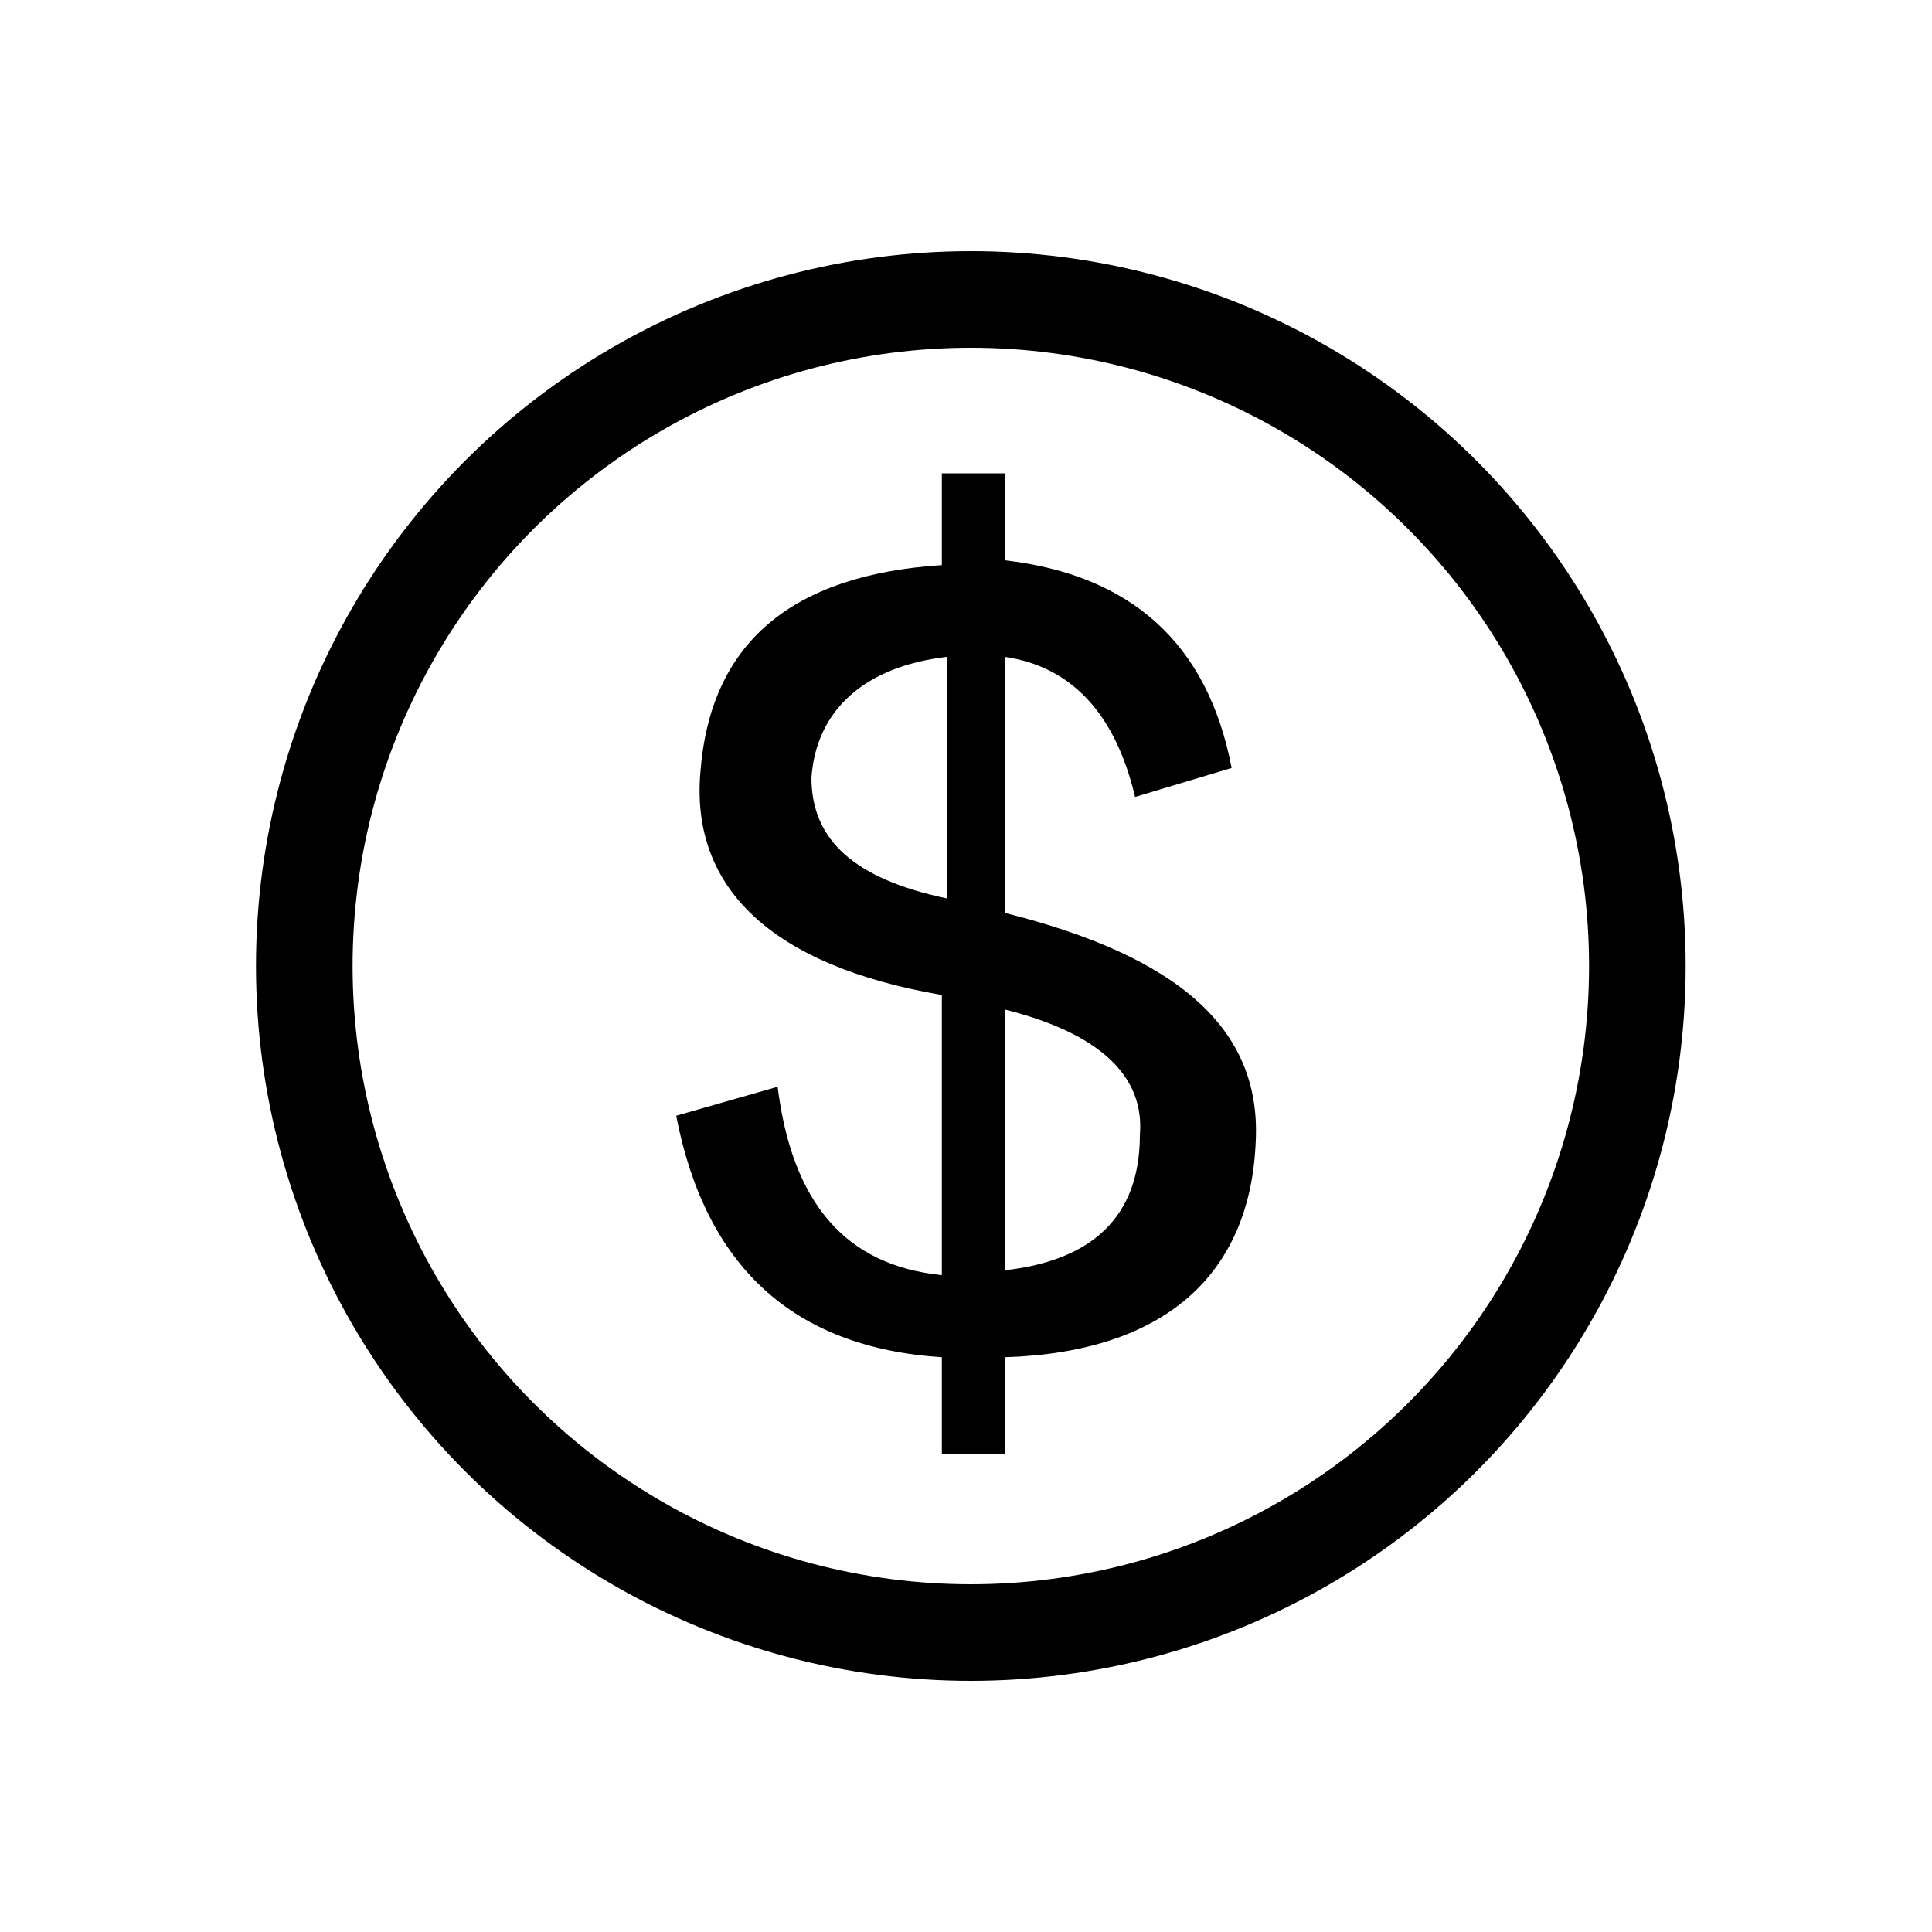
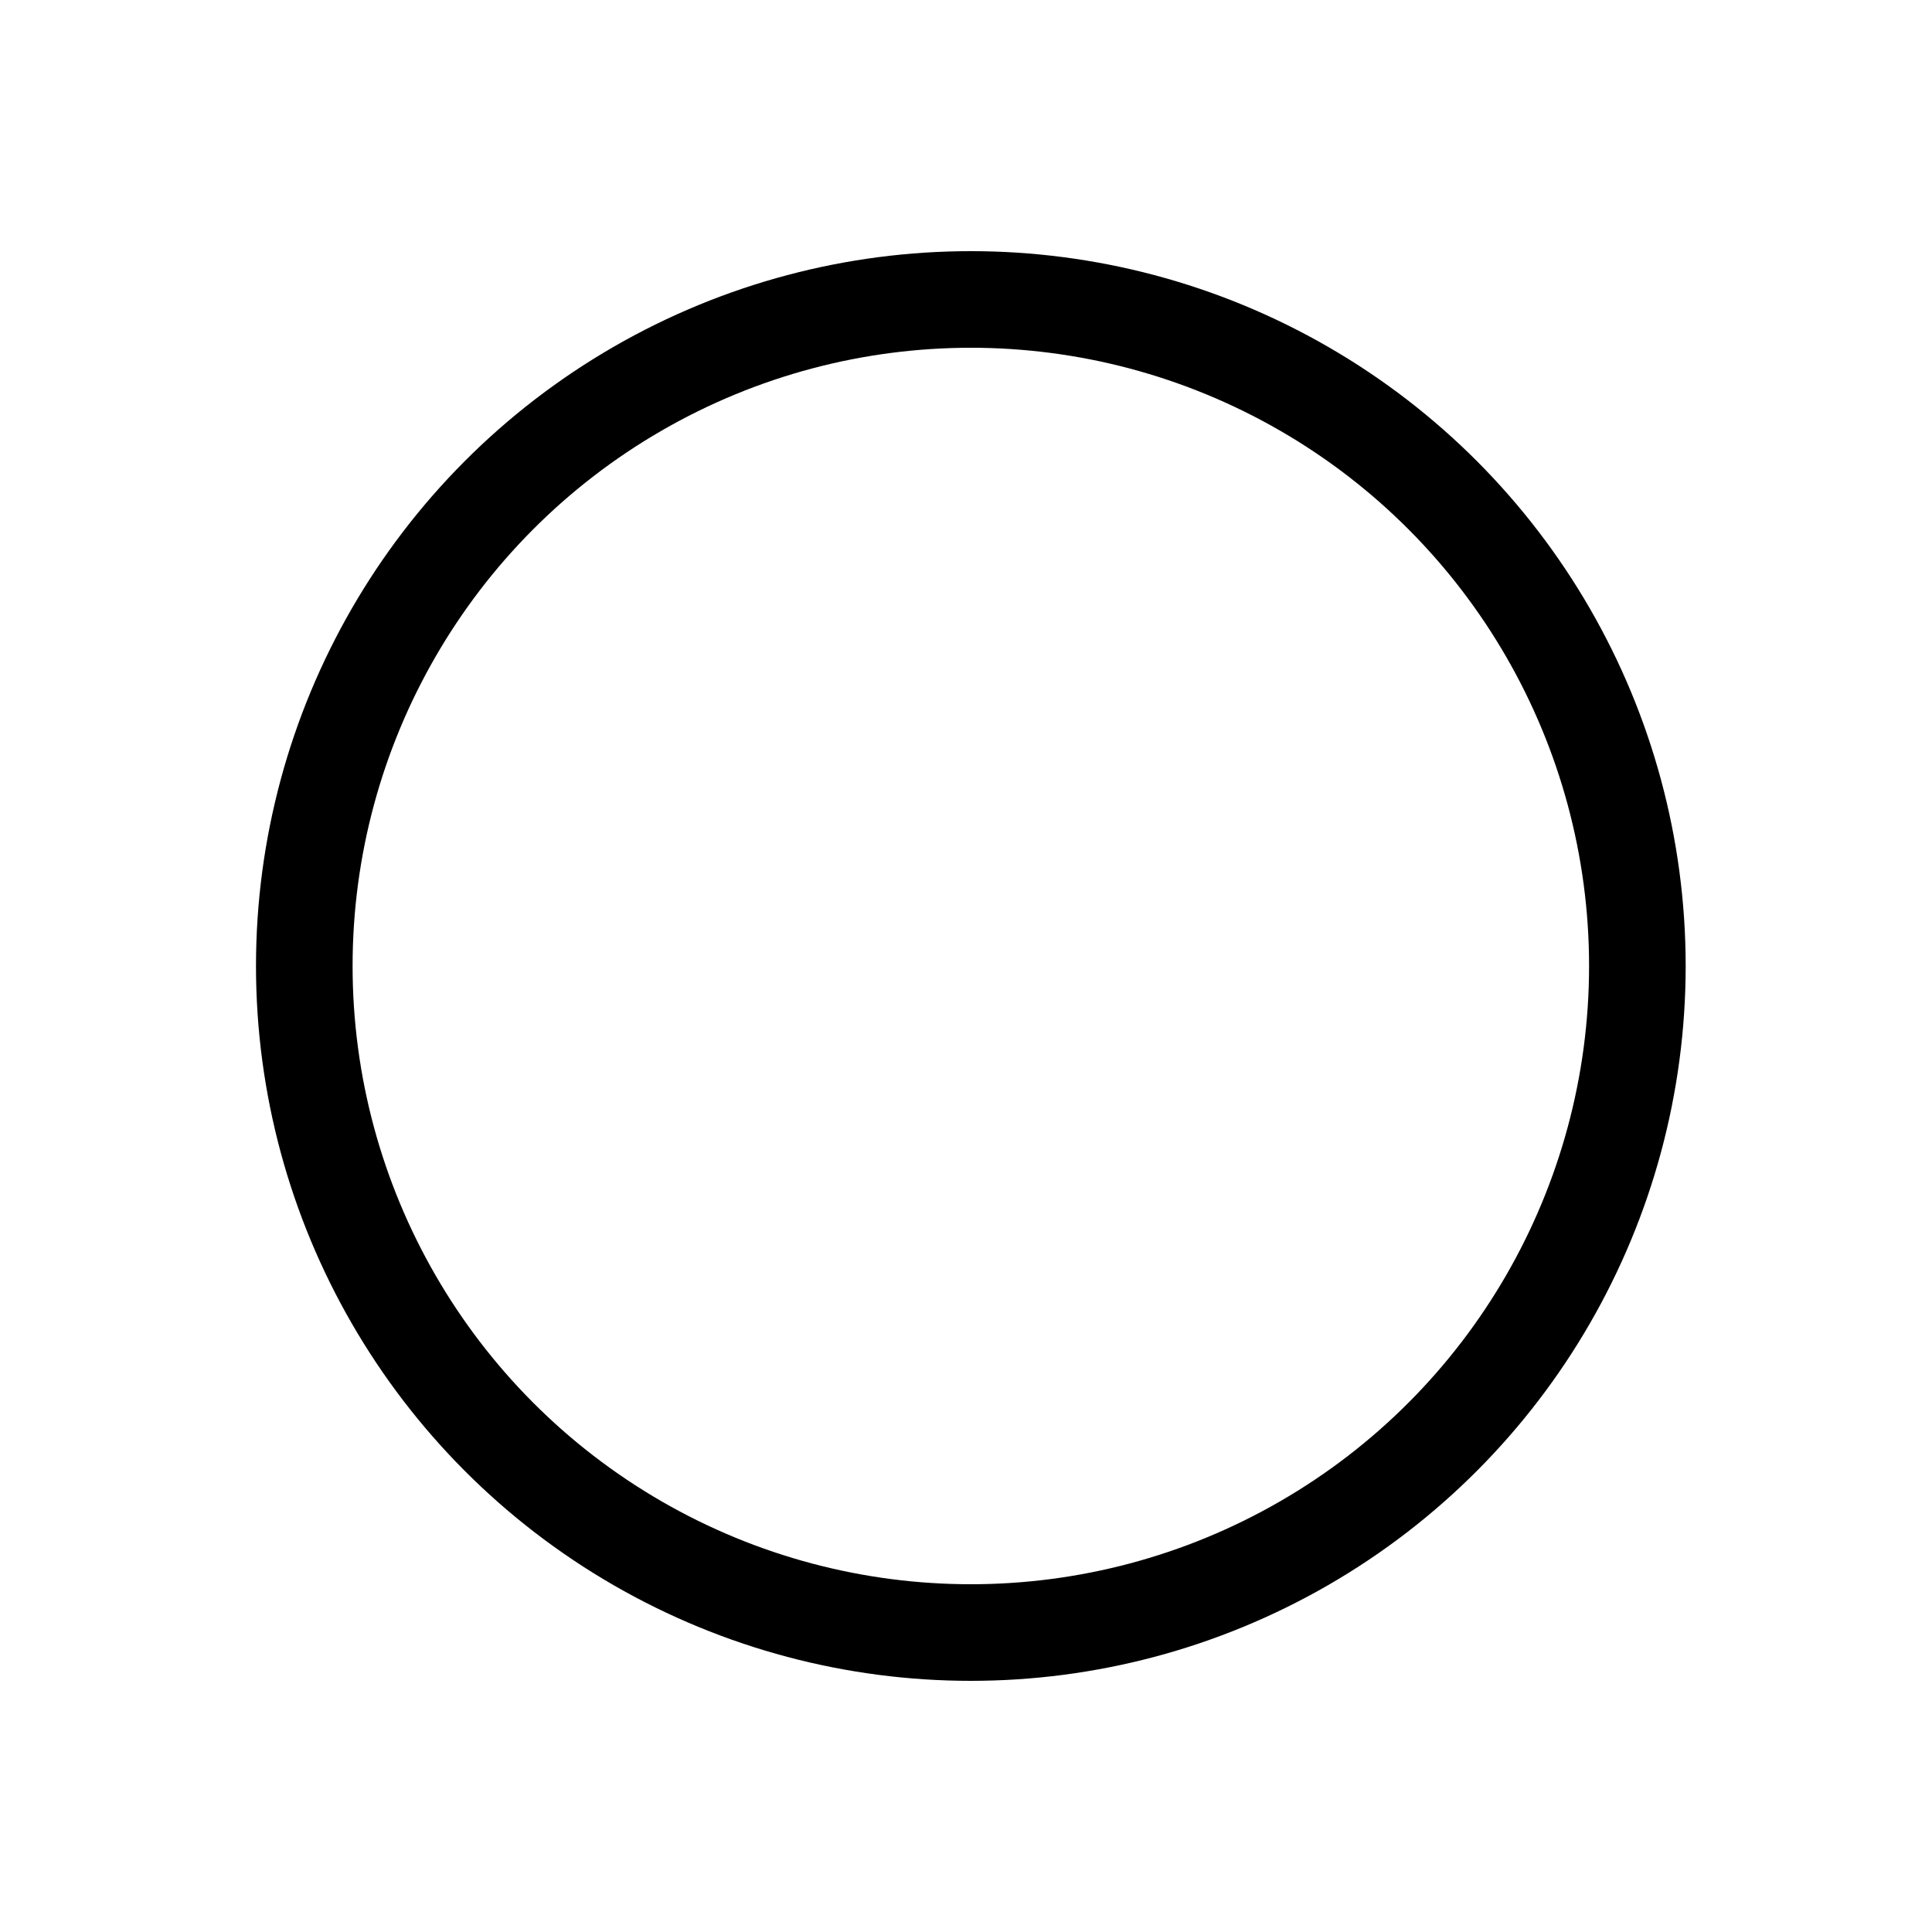
<svg xmlns="http://www.w3.org/2000/svg" version="1.1" id="Layer_1" x="0px" y="0px" viewBox="0 0 40 40" style="enable-background:new 0 0 40 40;" xml:space="preserve">
  <style type="text/css">
	.st0{fill:none;stroke:#000000;stroke-width:2;stroke-miterlimit:10;}
</style>
  <circle class="st0" cx="20.1" cy="20" r="13.8" />
  <g>
-     <path d="M20.8,28.1v2h-1.3v-2c-3.1-0.2-4.9-1.9-5.5-5l2.1-0.6c0.3,2.4,1.4,3.7,3.4,3.9v-5.8c-3.5-0.6-5.2-2.2-5-4.6   c0.2-2.7,1.9-4.1,5-4.3V9.8h1.3v1.8c2.6,0.3,4.2,1.7,4.7,4.3l-2,0.6c-0.4-1.7-1.3-2.7-2.7-2.9v5.3c3.6,0.9,5.3,2.4,5.2,4.7   C25.9,26.4,24.1,28,20.8,28.1z M19.6,18.6v-5c-1.7,0.2-2.7,1.1-2.8,2.5C16.8,17.4,17.7,18.2,19.6,18.6z M20.8,20.9v5.4   c1.8-0.2,2.8-1.1,2.8-2.8C23.7,22.3,22.8,21.4,20.8,20.9z" />
-   </g>
-   <path d="M20,6.2" />
+     </g>
</svg>